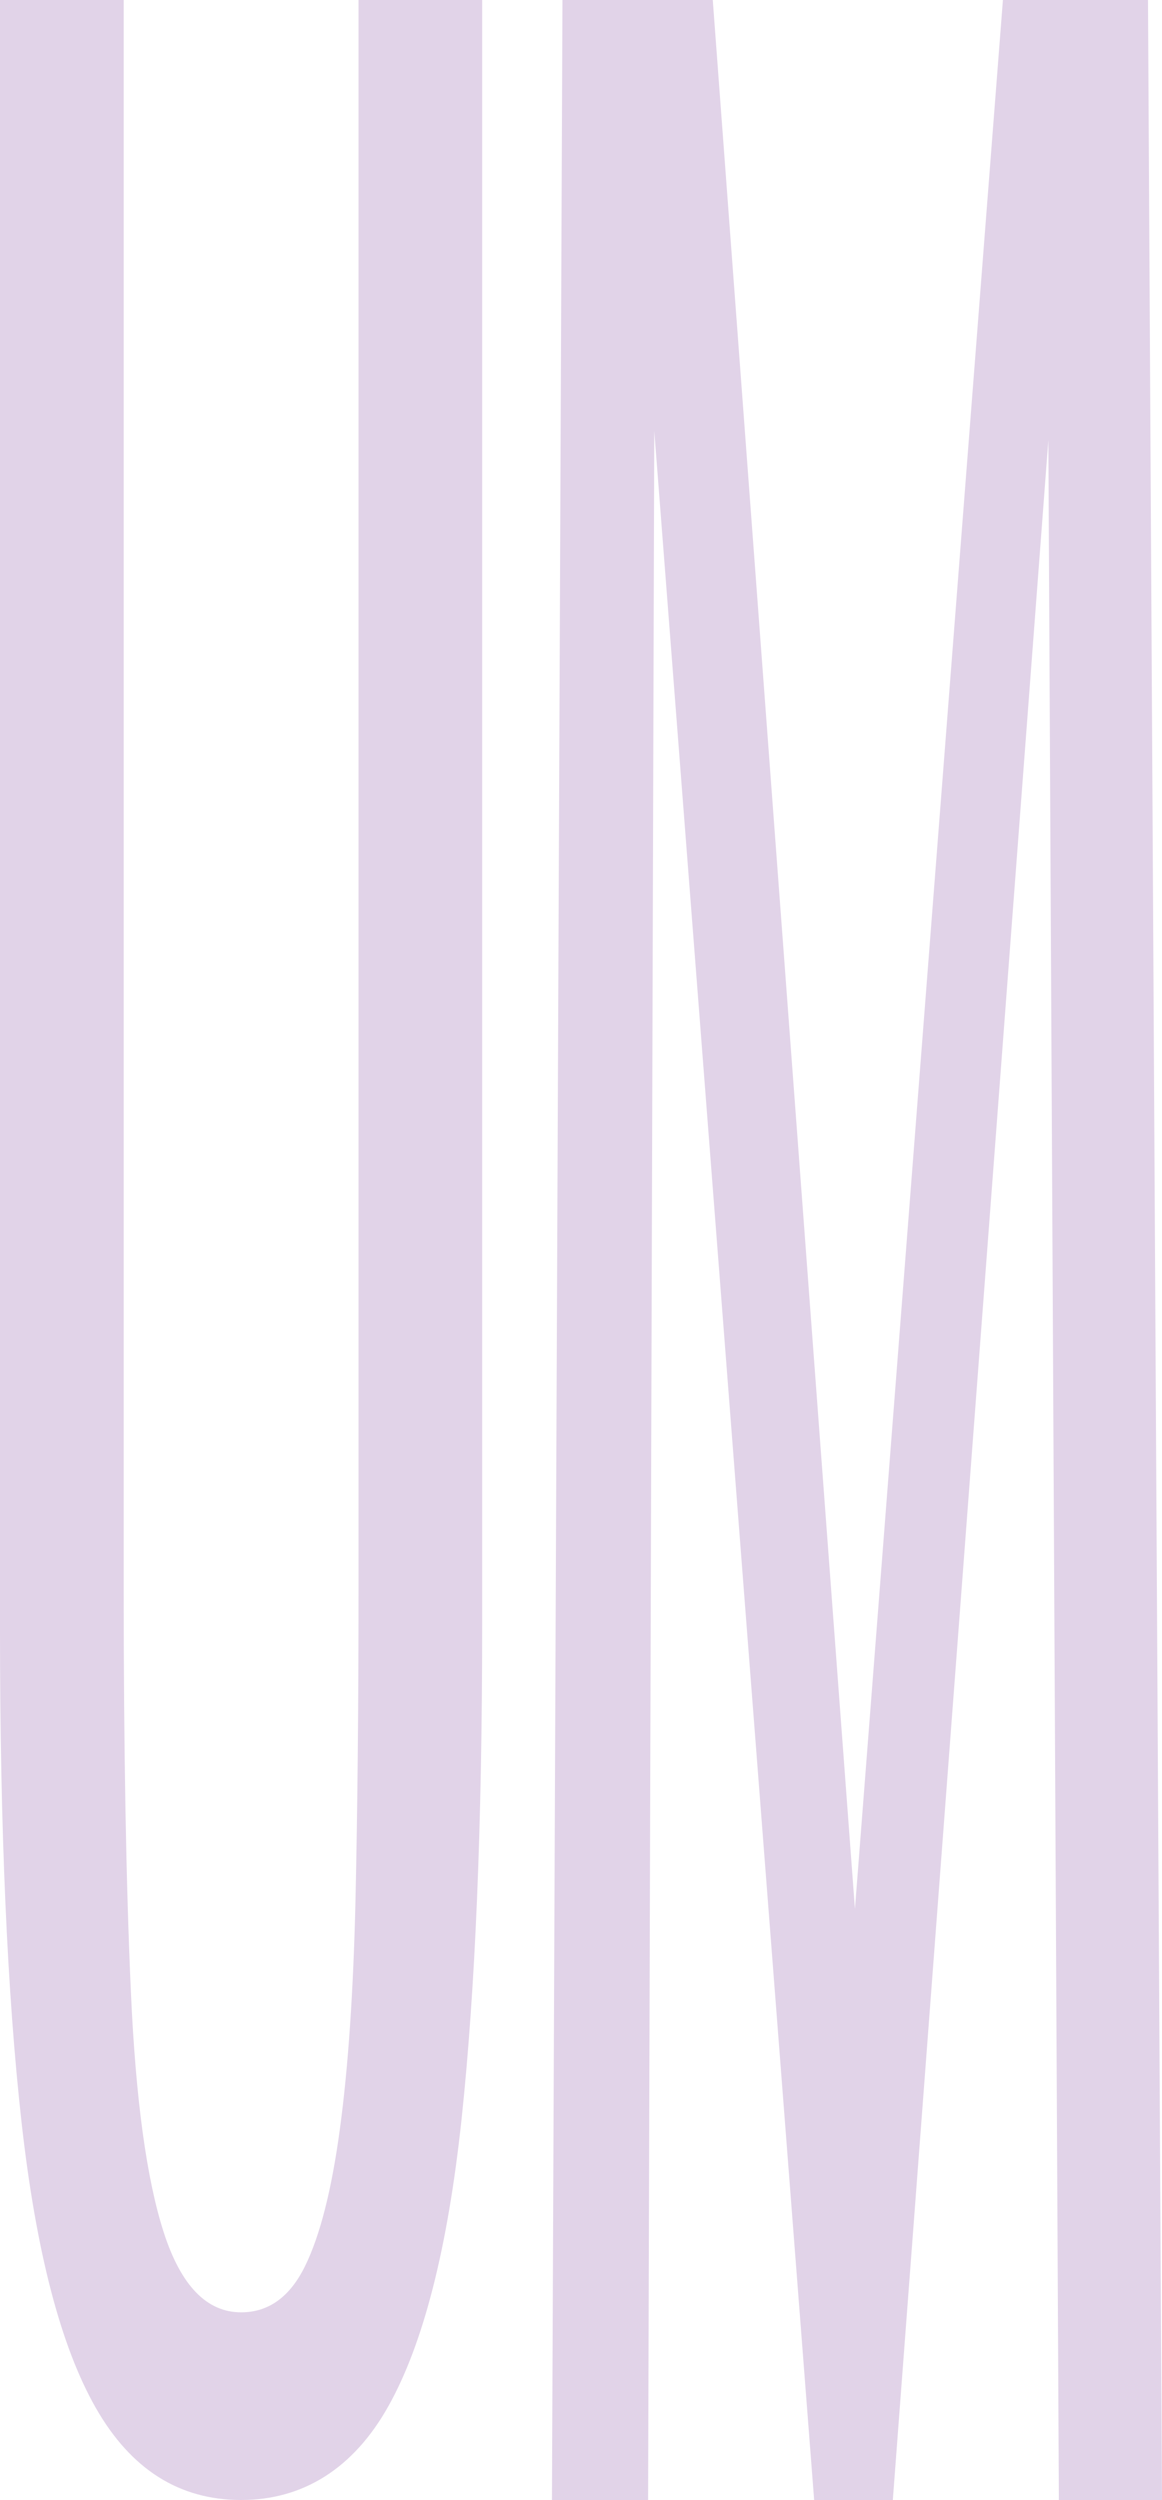
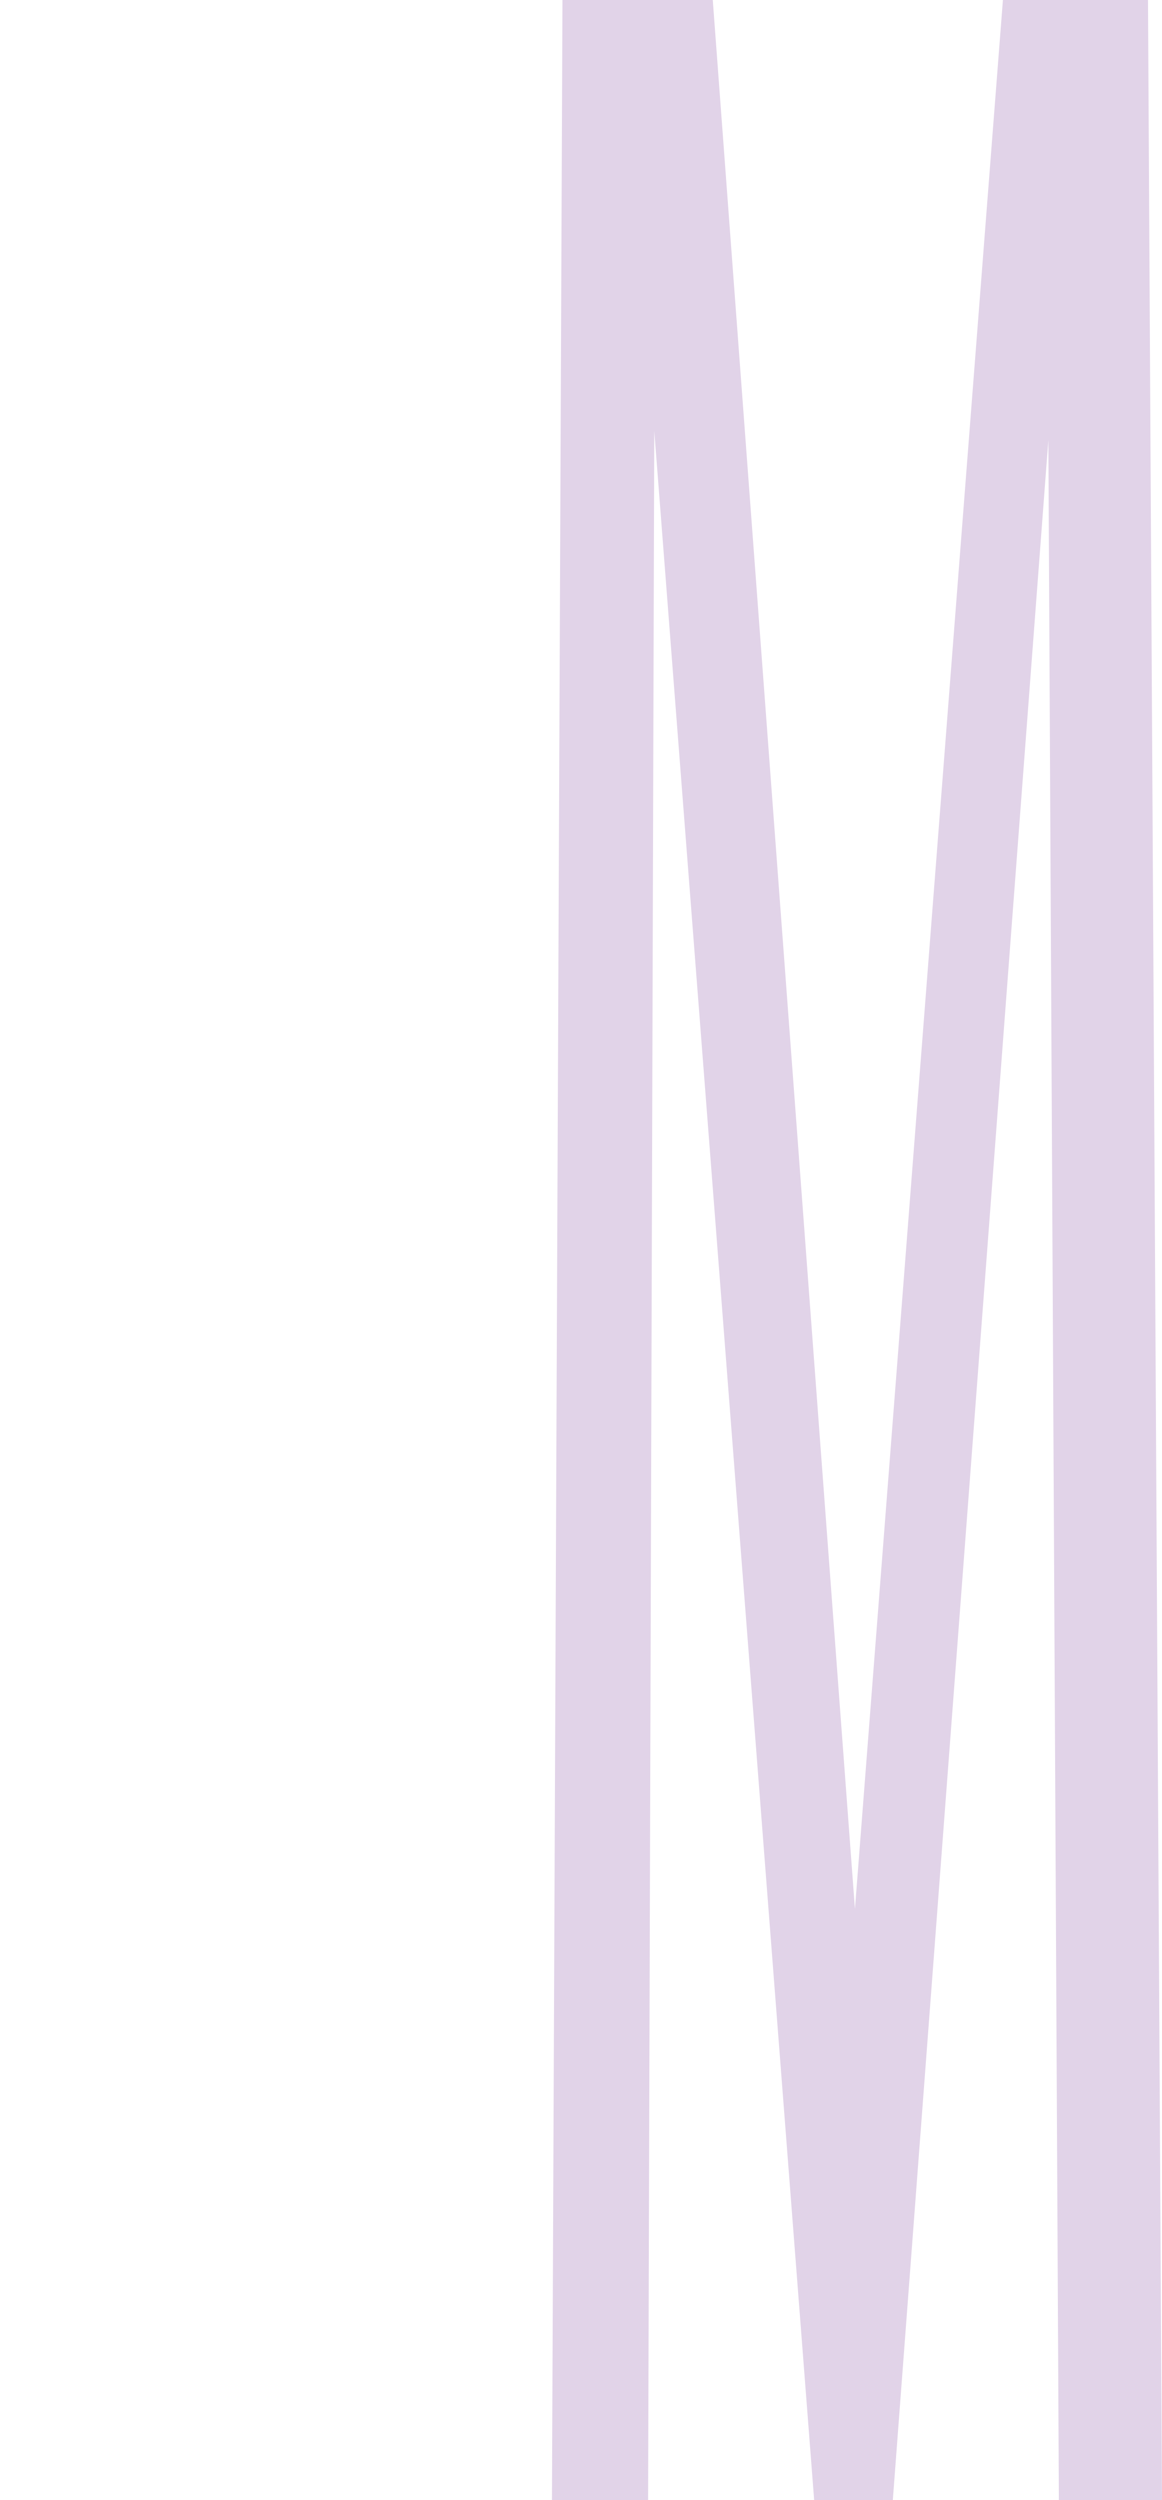
<svg xmlns="http://www.w3.org/2000/svg" id="Layer_2" data-name="Layer 2" viewBox="0 0 200 430">
  <defs>
    <style>      .cls-1 {        fill: #e1d3e8;      }    </style>
  </defs>
  <g id="Layer_2-2" data-name="Layer 2">
    <g>
      <polygon class="cls-1" points="200 430 197.59 0 172.62 0 147.15 328.34 122.68 0 96.81 0 95 430 111.55 430 112.61 74.1 140.13 430 153.67 430 180.44 75.7 182.25 430 200 430" />
-       <path class="cls-1" d="M61.71,0v272.86c0,20.71-.18,38.78-.53,54.21-.36,15.44-1.24,28.43-2.66,38.98-1.42,10.56-3.43,18.48-6.03,23.75-2.6,5.28-6.27,7.92-10.99,7.92-5.91,0-10.34-4.57-13.3-13.7-2.96-9.14-4.85-22.93-5.67-41.42-.83-18.47-1.24-41.51-1.24-69.13V0H0v280.17c0,34.52,1.24,62.84,3.72,84.96,2.48,22.14,6.74,38.48,12.77,49.03,6.03,10.56,14.36,15.84,25,15.84s19.33-5.38,25.36-16.14c6.03-10.75,10.22-27.2,12.59-49.33,2.36-22.13,3.55-50.45,3.55-84.96V0h-21.28Z" />
    </g>
  </g>
</svg>